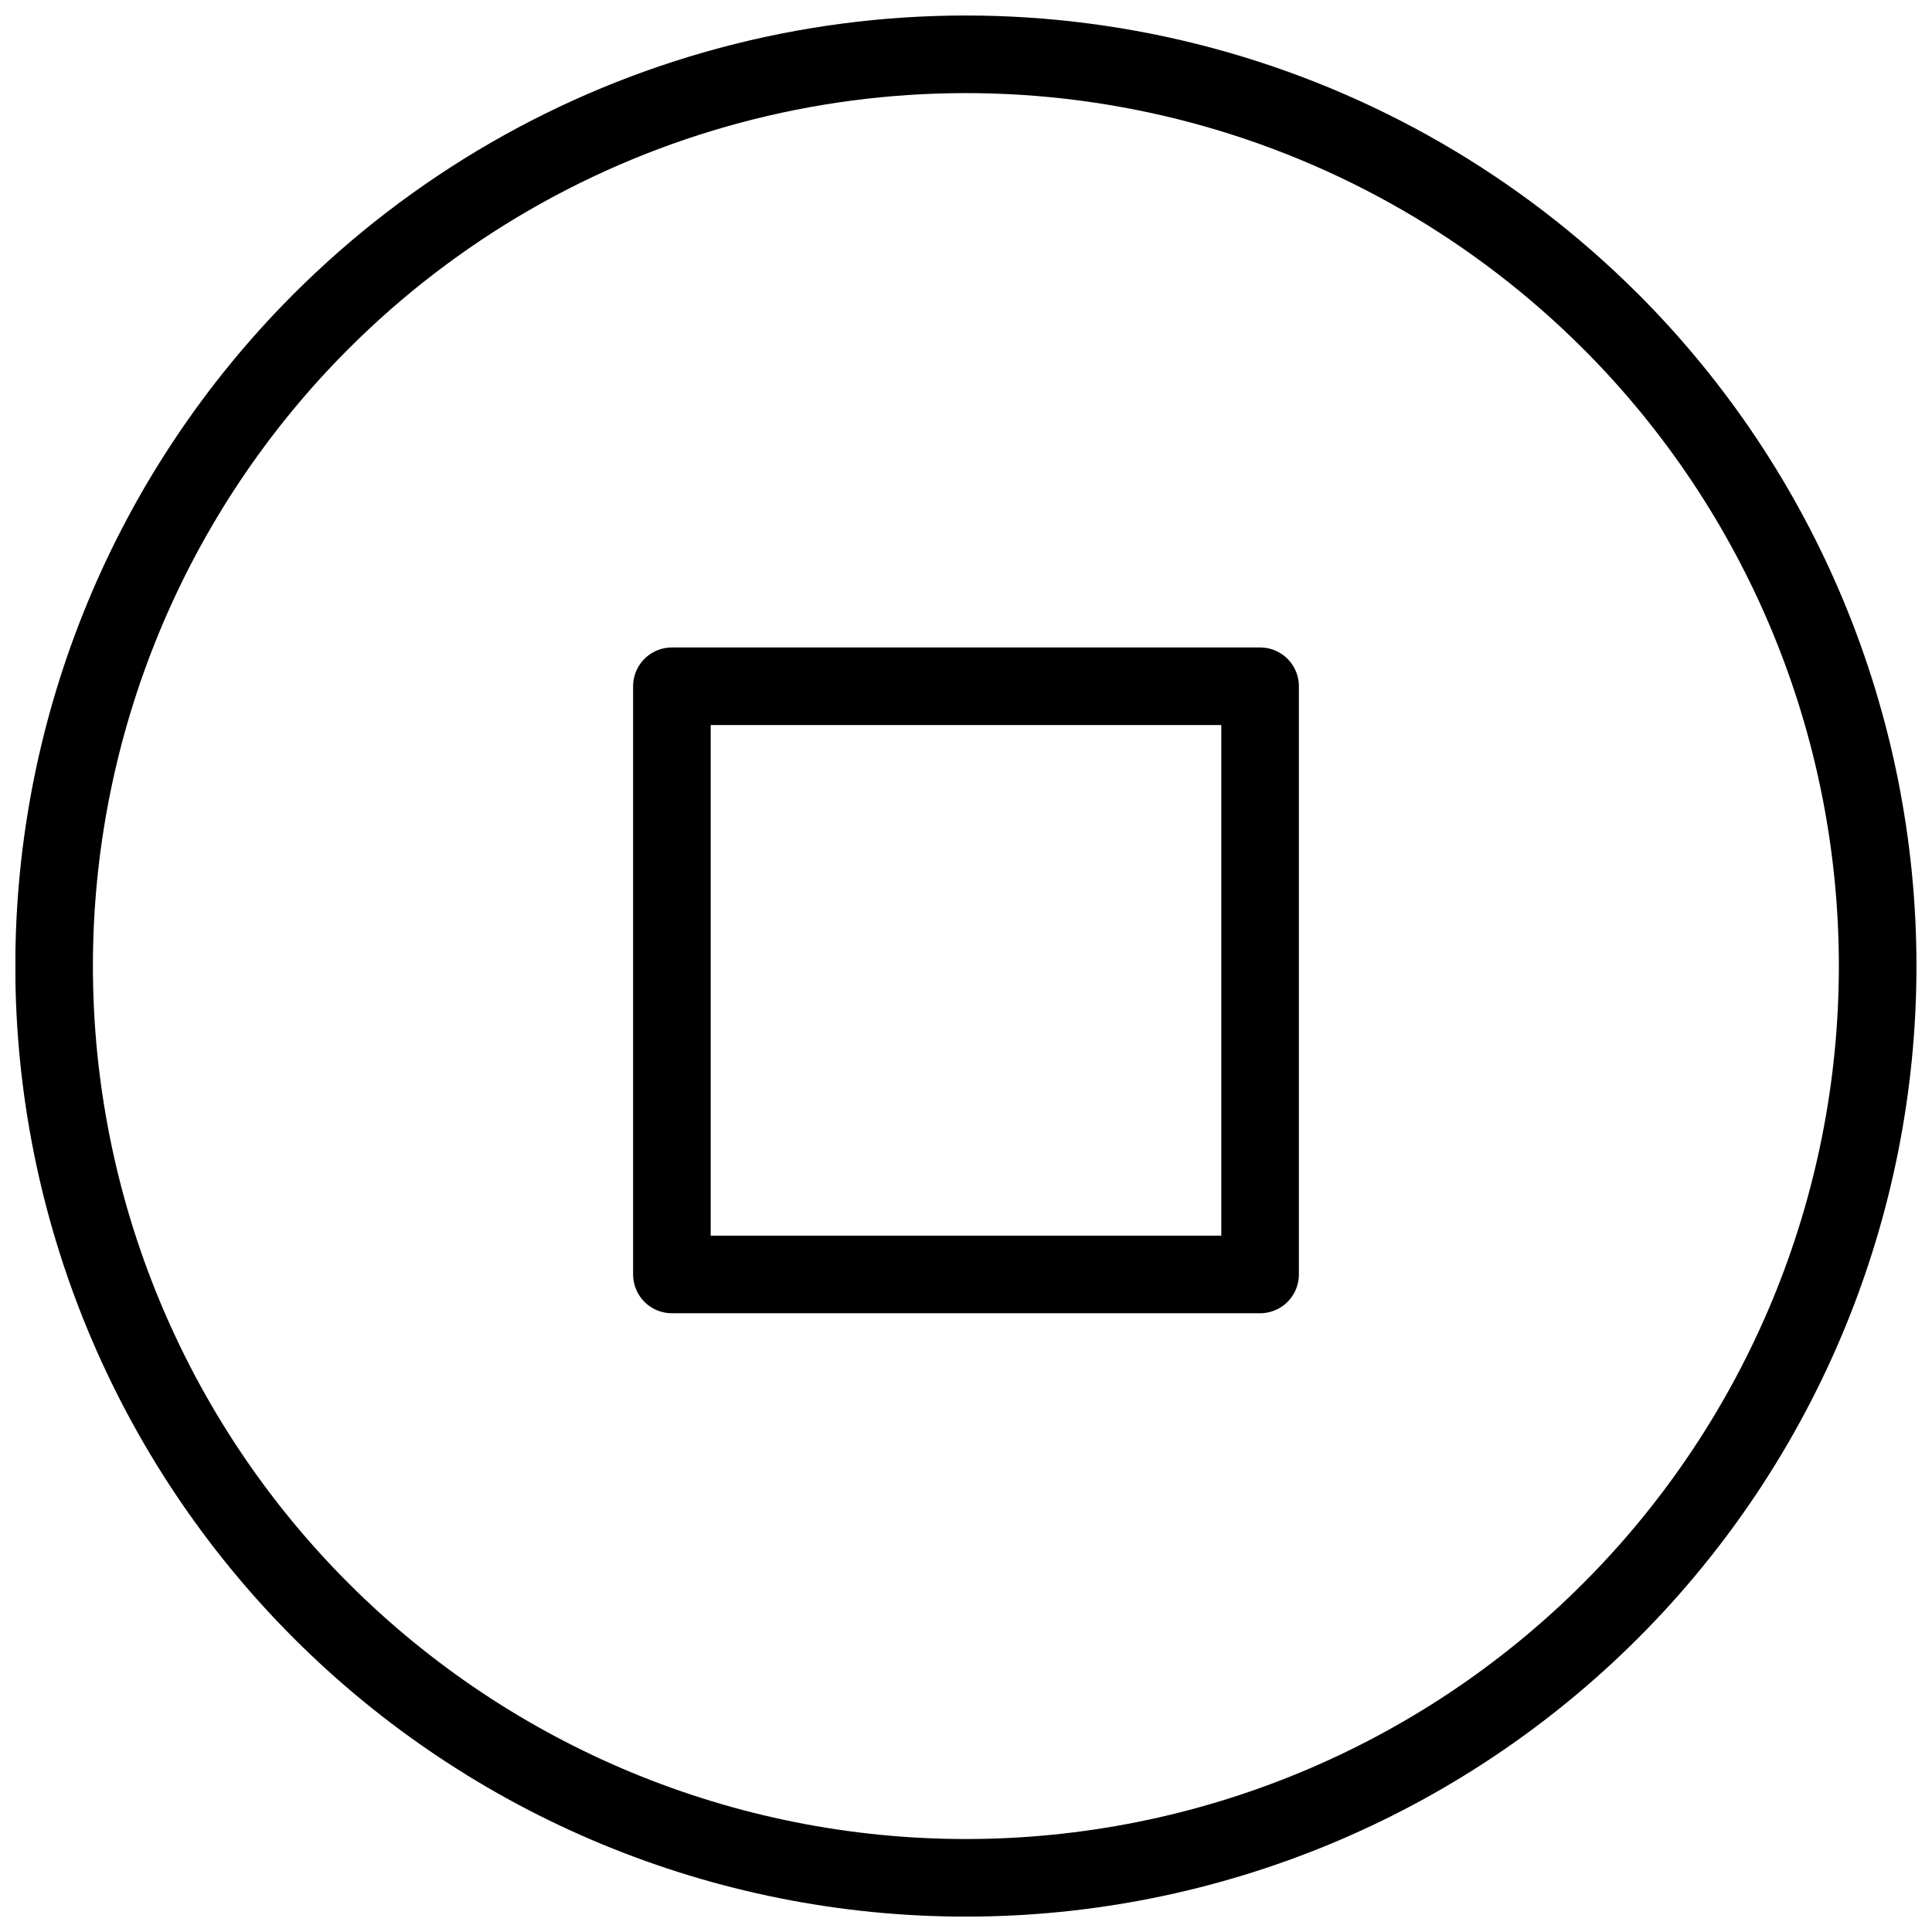
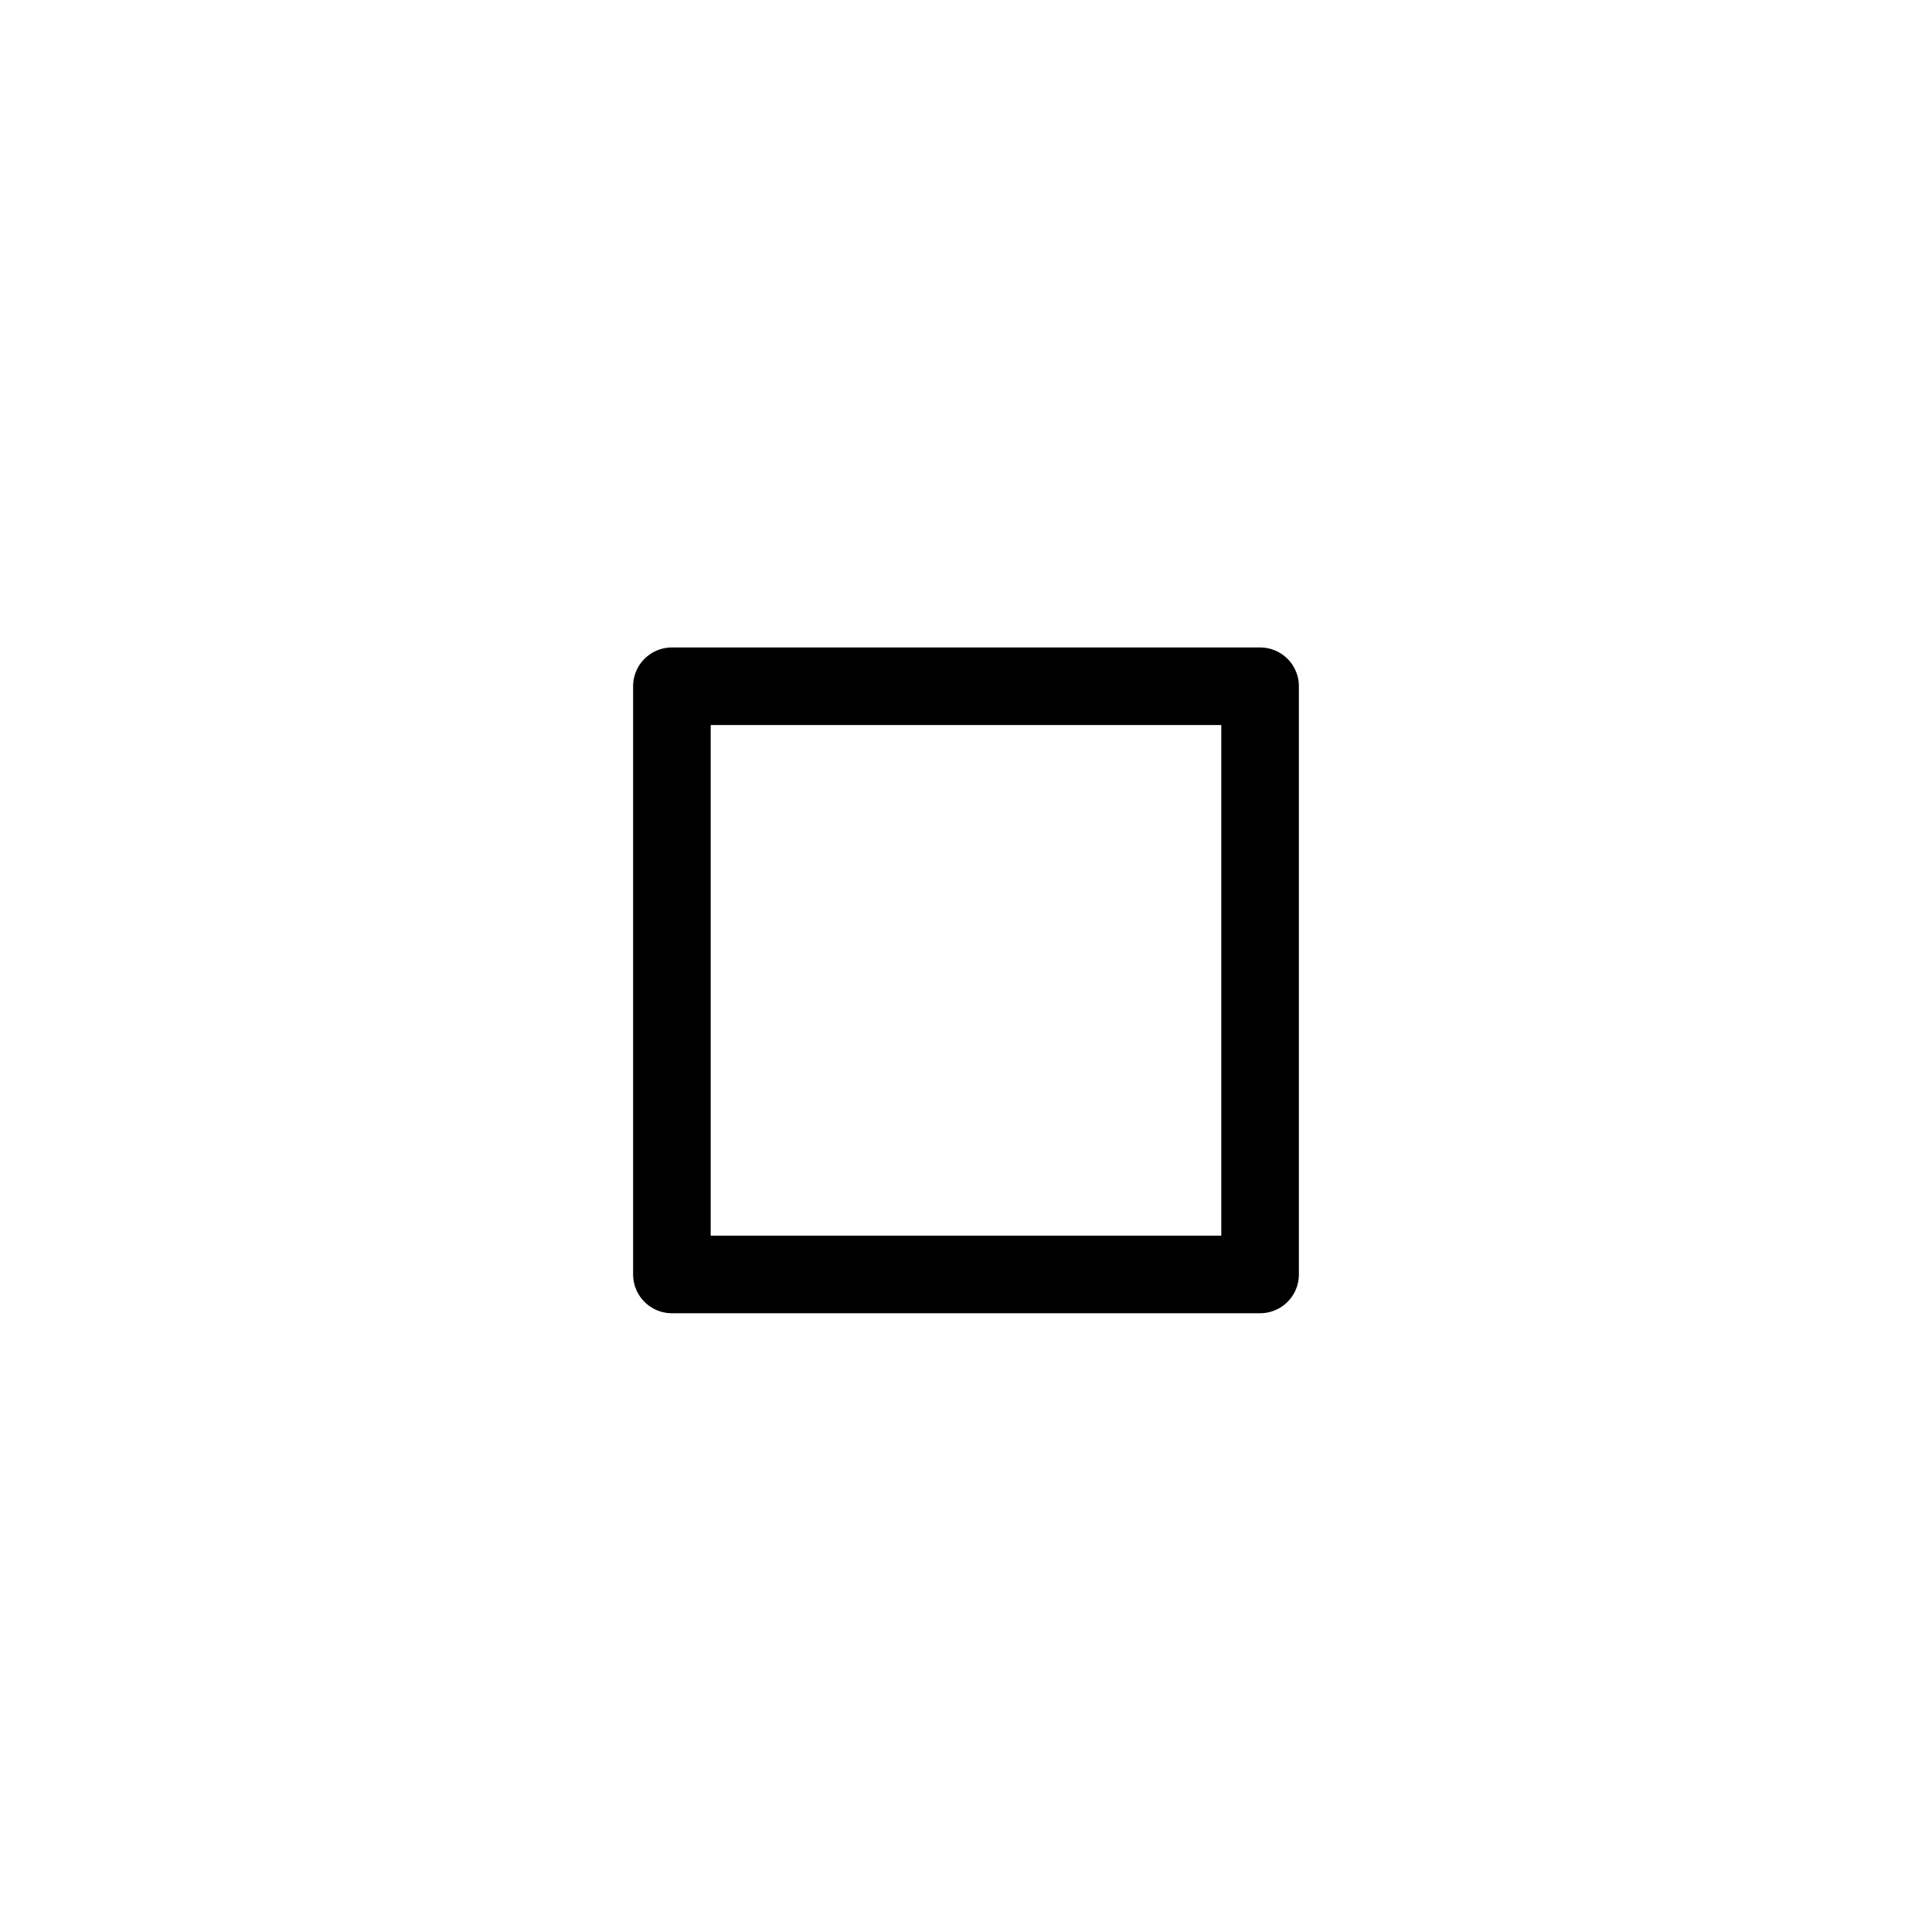
<svg xmlns="http://www.w3.org/2000/svg" width="800px" height="800px" version="1.1" viewBox="144 144 512 512">
  <defs>
    <clipPath id="a">
-       <path d="m148.09 148.09h503.81v503.81h-503.81z" />
-     </clipPath>
+       </clipPath>
  </defs>
  <path transform="matrix(5.141 0 0 5.141 148.09 148.09)" d="m33.84 34.58h30.32v30.32h-30.32zm0 0" fill="none" stroke="#000000" stroke-linecap="round" stroke-linejoin="round" stroke-width="4" />
  <g clip-path="url(#a)">
    <path transform="matrix(5.141 0 0 5.141 148.09 148.09)" d="m82.23 15.77c8.813 8.815 13.765 20.769 13.765 33.234-7.6e-4 12.465-4.953 24.42-13.767 33.233-8.814 8.814-20.769 13.766-33.234 13.766s-24.42-4.952-33.234-13.766c-8.814-8.813-13.766-20.768-13.766-33.233-7.6e-4 -12.465 4.951-24.42 13.764-33.234 5.834-5.834 13.101-10.03 21.07-12.165 7.969-2.135 16.361-2.135 24.33 0 7.969 2.135 15.236 6.331 21.07 12.165zm0 0" fill="none" stroke="#000000" stroke-linecap="round" stroke-linejoin="round" stroke-width="4" />
  </g>
</svg>